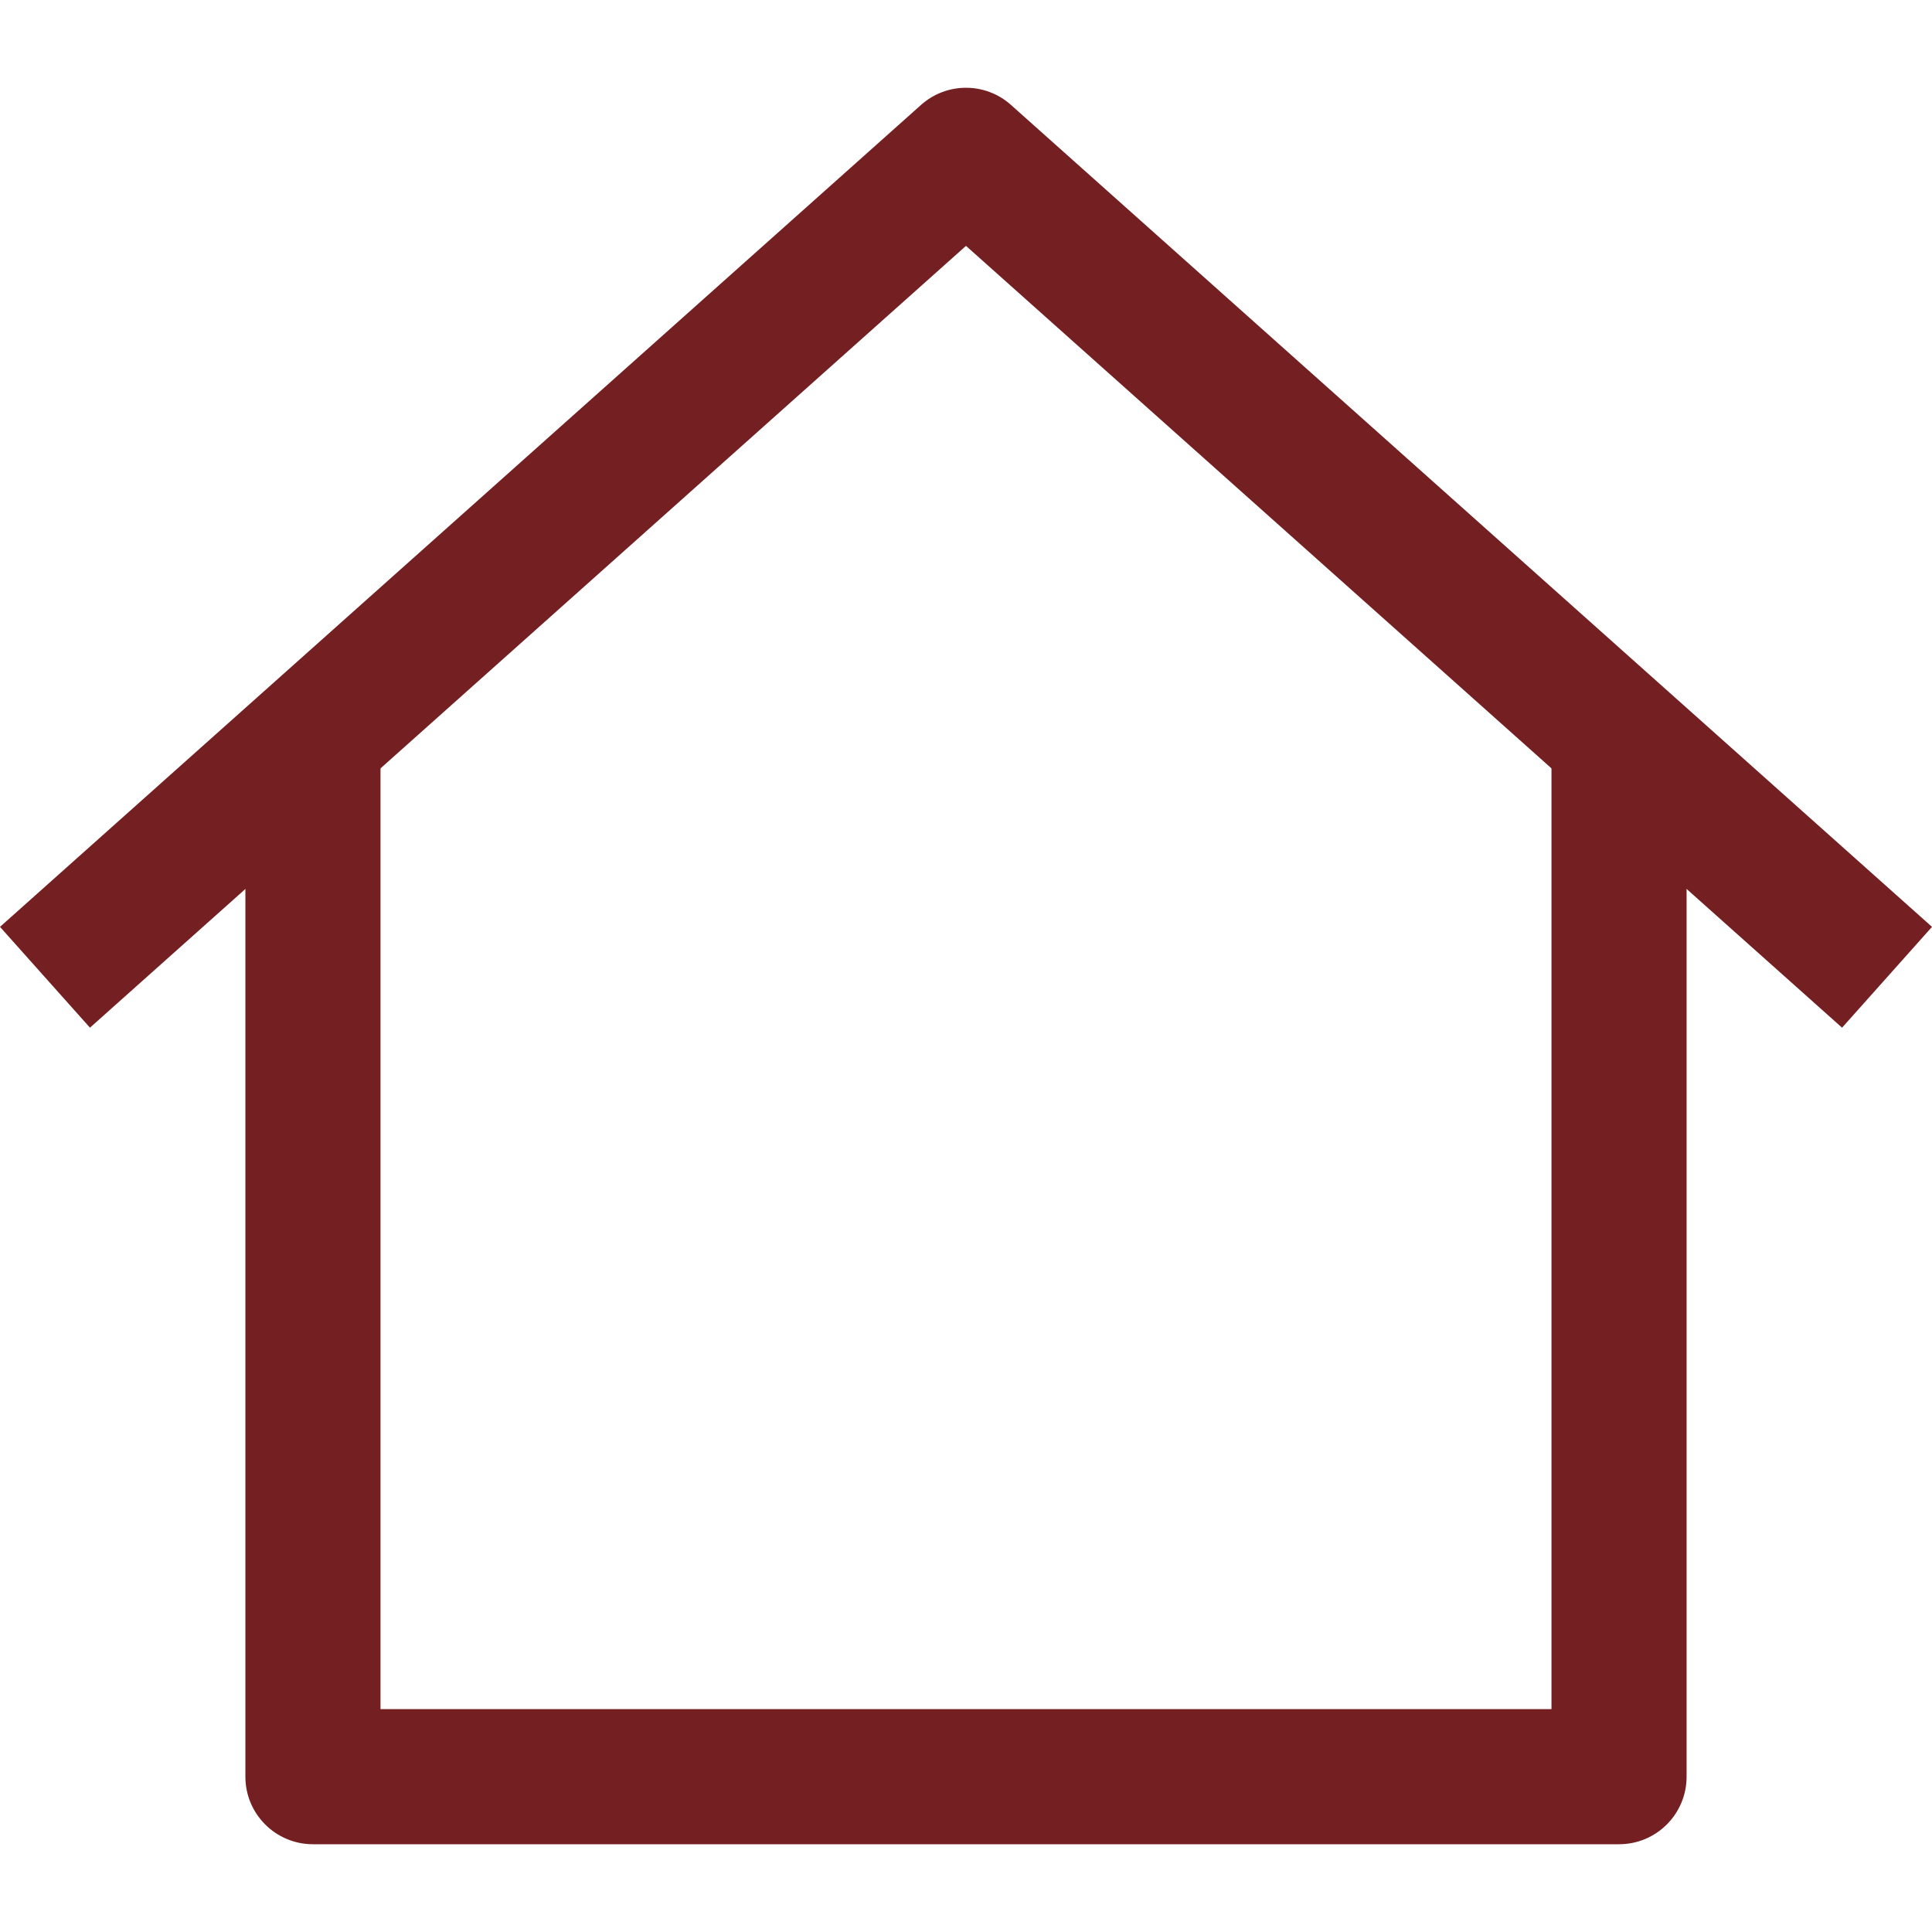
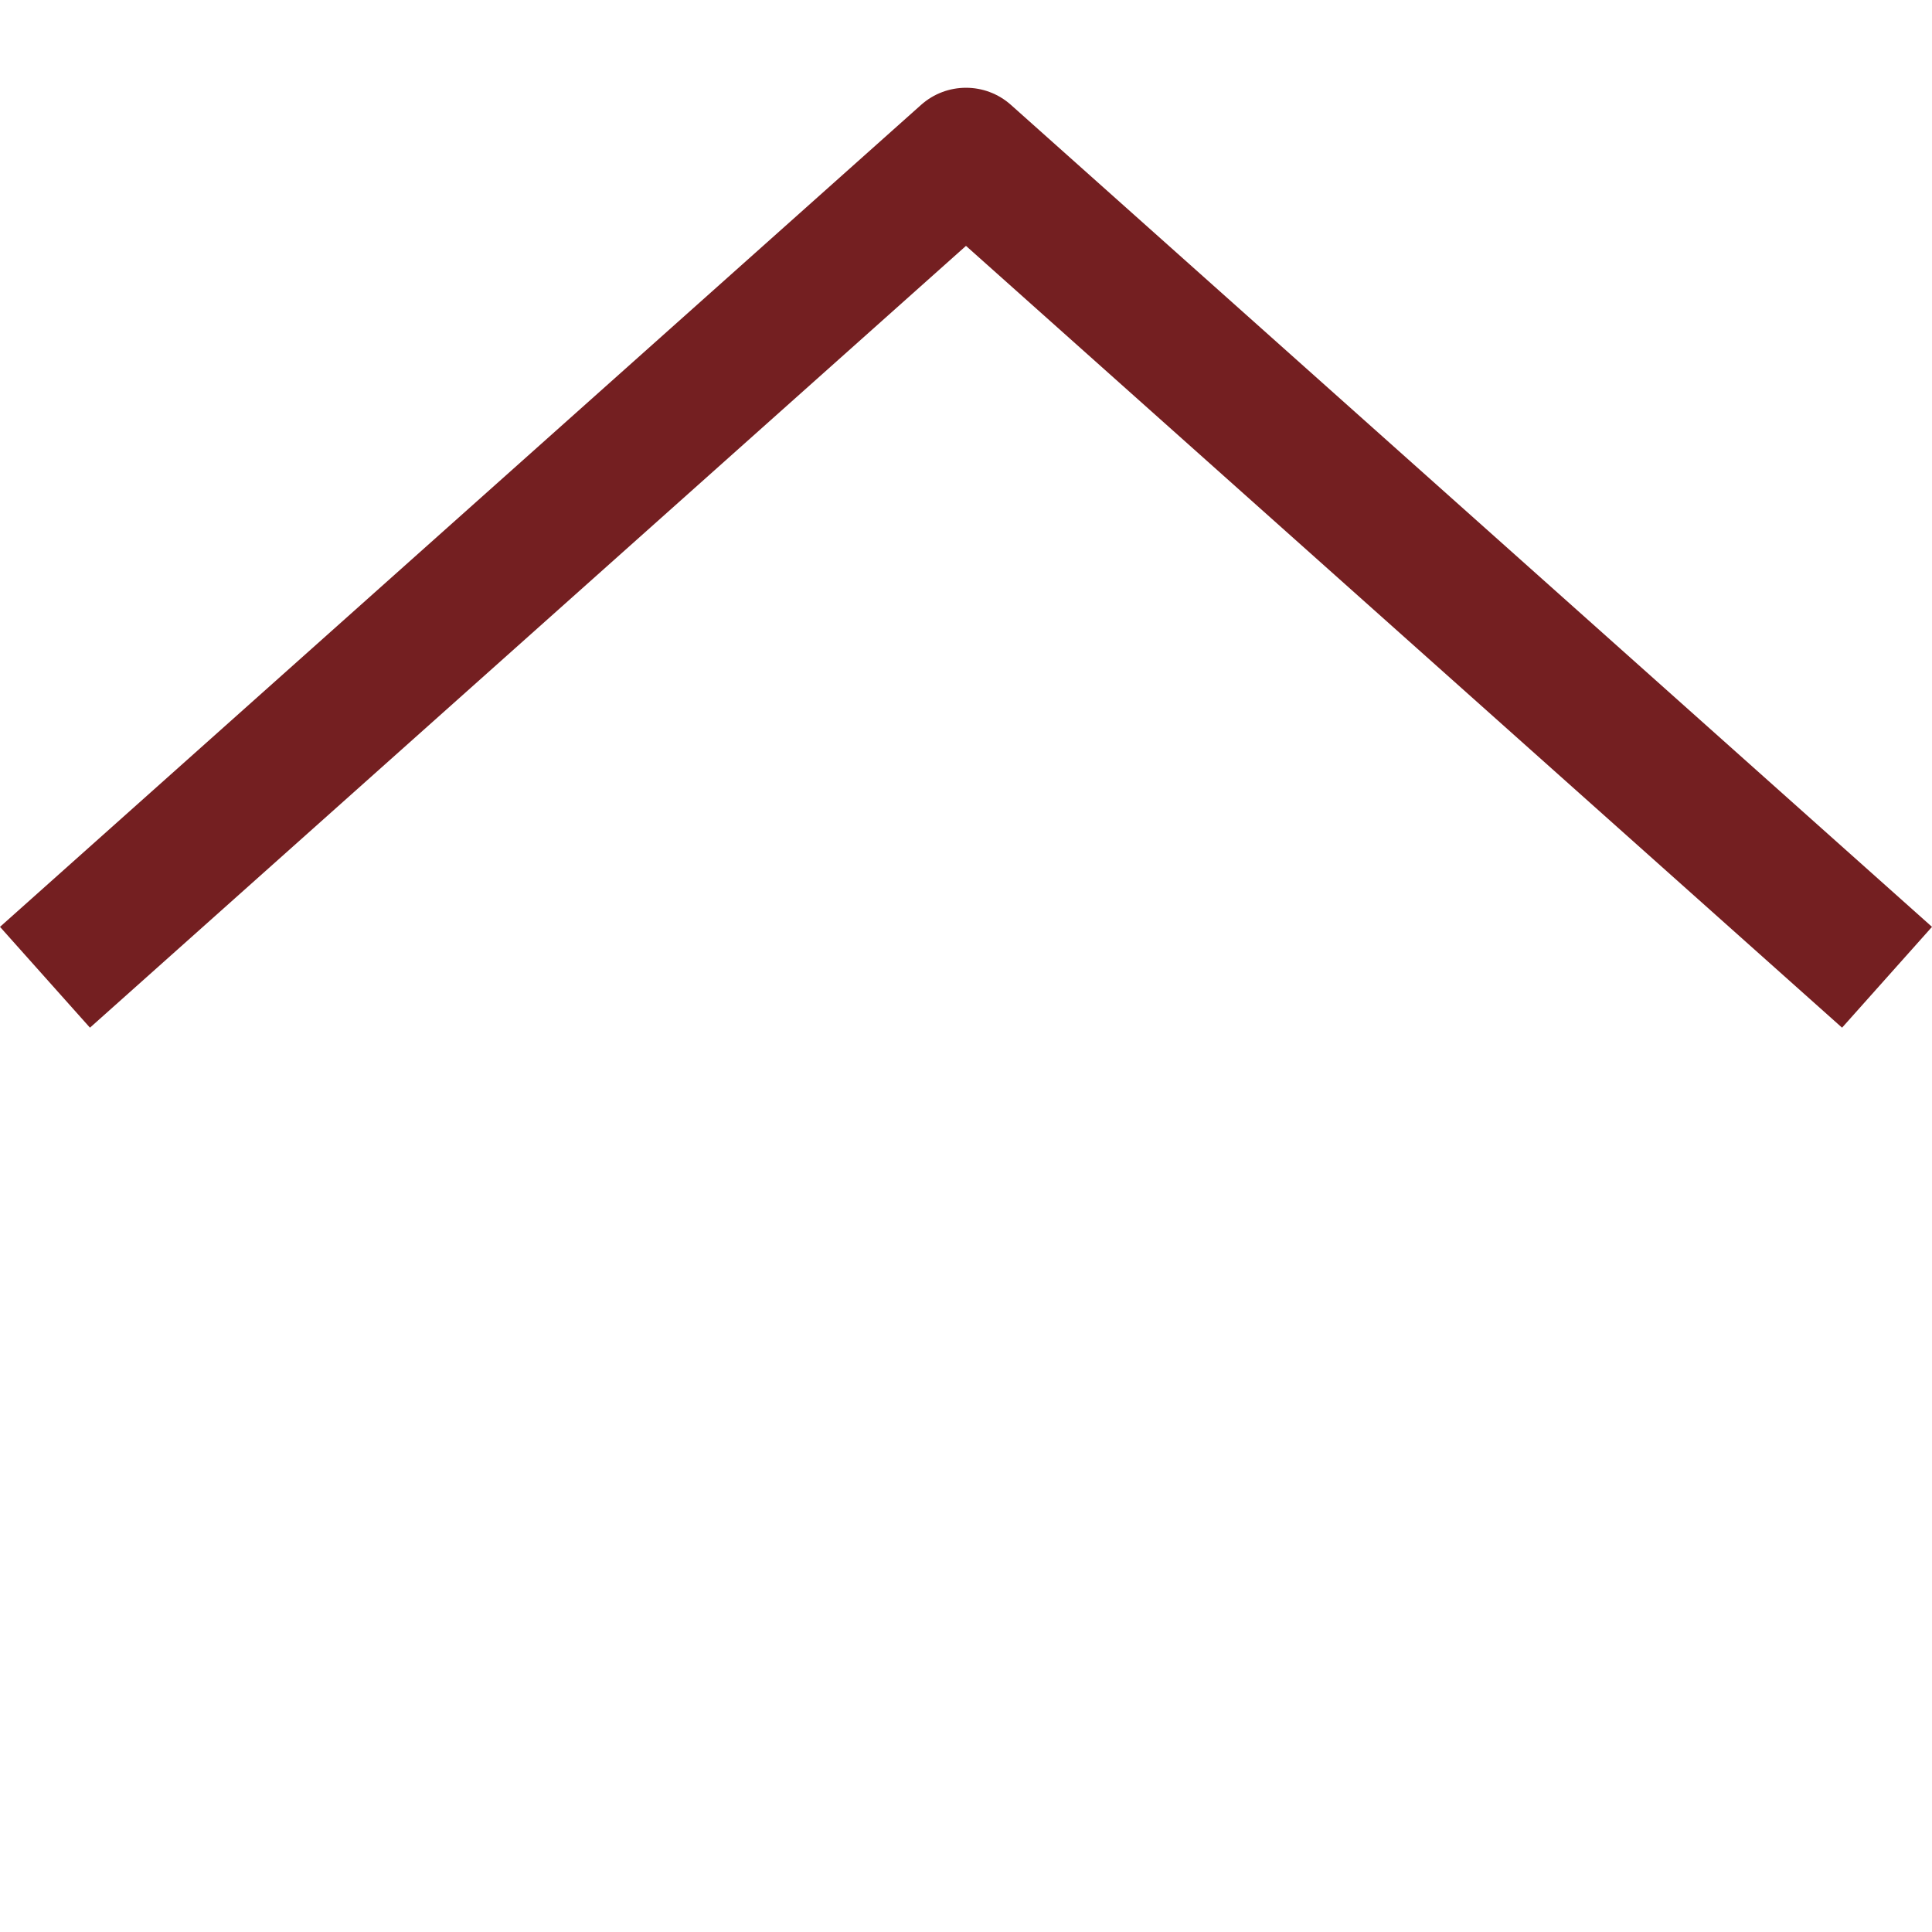
<svg xmlns="http://www.w3.org/2000/svg" version="1.1" id="Capa_1" x="0px" y="0px" viewBox="0 0 512 512" style="enable-background:new 0 0 512 512;" xml:space="preserve" width="512px" height="512px">
  <g>
    <g>
      <g>
-         <path d="M411.158,196.323v256.612H100.836V196.323H65.03v274.515c0,9.888,8.015,17.903,17.903,17.903h346.127    c9.894,0,17.903-8.009,17.903-17.903V196.323H411.158z" data-original="#000000" class="active-path" data-old_color="#000000" fill="#741F21" />
-       </g>
+         </g>
    </g>
    <g>
      <g>
        <path d="M267.921,27.807c-6.785-6.063-17.05-6.063-23.841,0L0,245.628l23.841,26.717L255.997,65.159l232.168,207.187L512,245.628    L267.921,27.807z" data-original="#000000" class="active-path" data-old_color="#000000" fill="#741F21" />
      </g>
    </g>
  </g>
</svg>